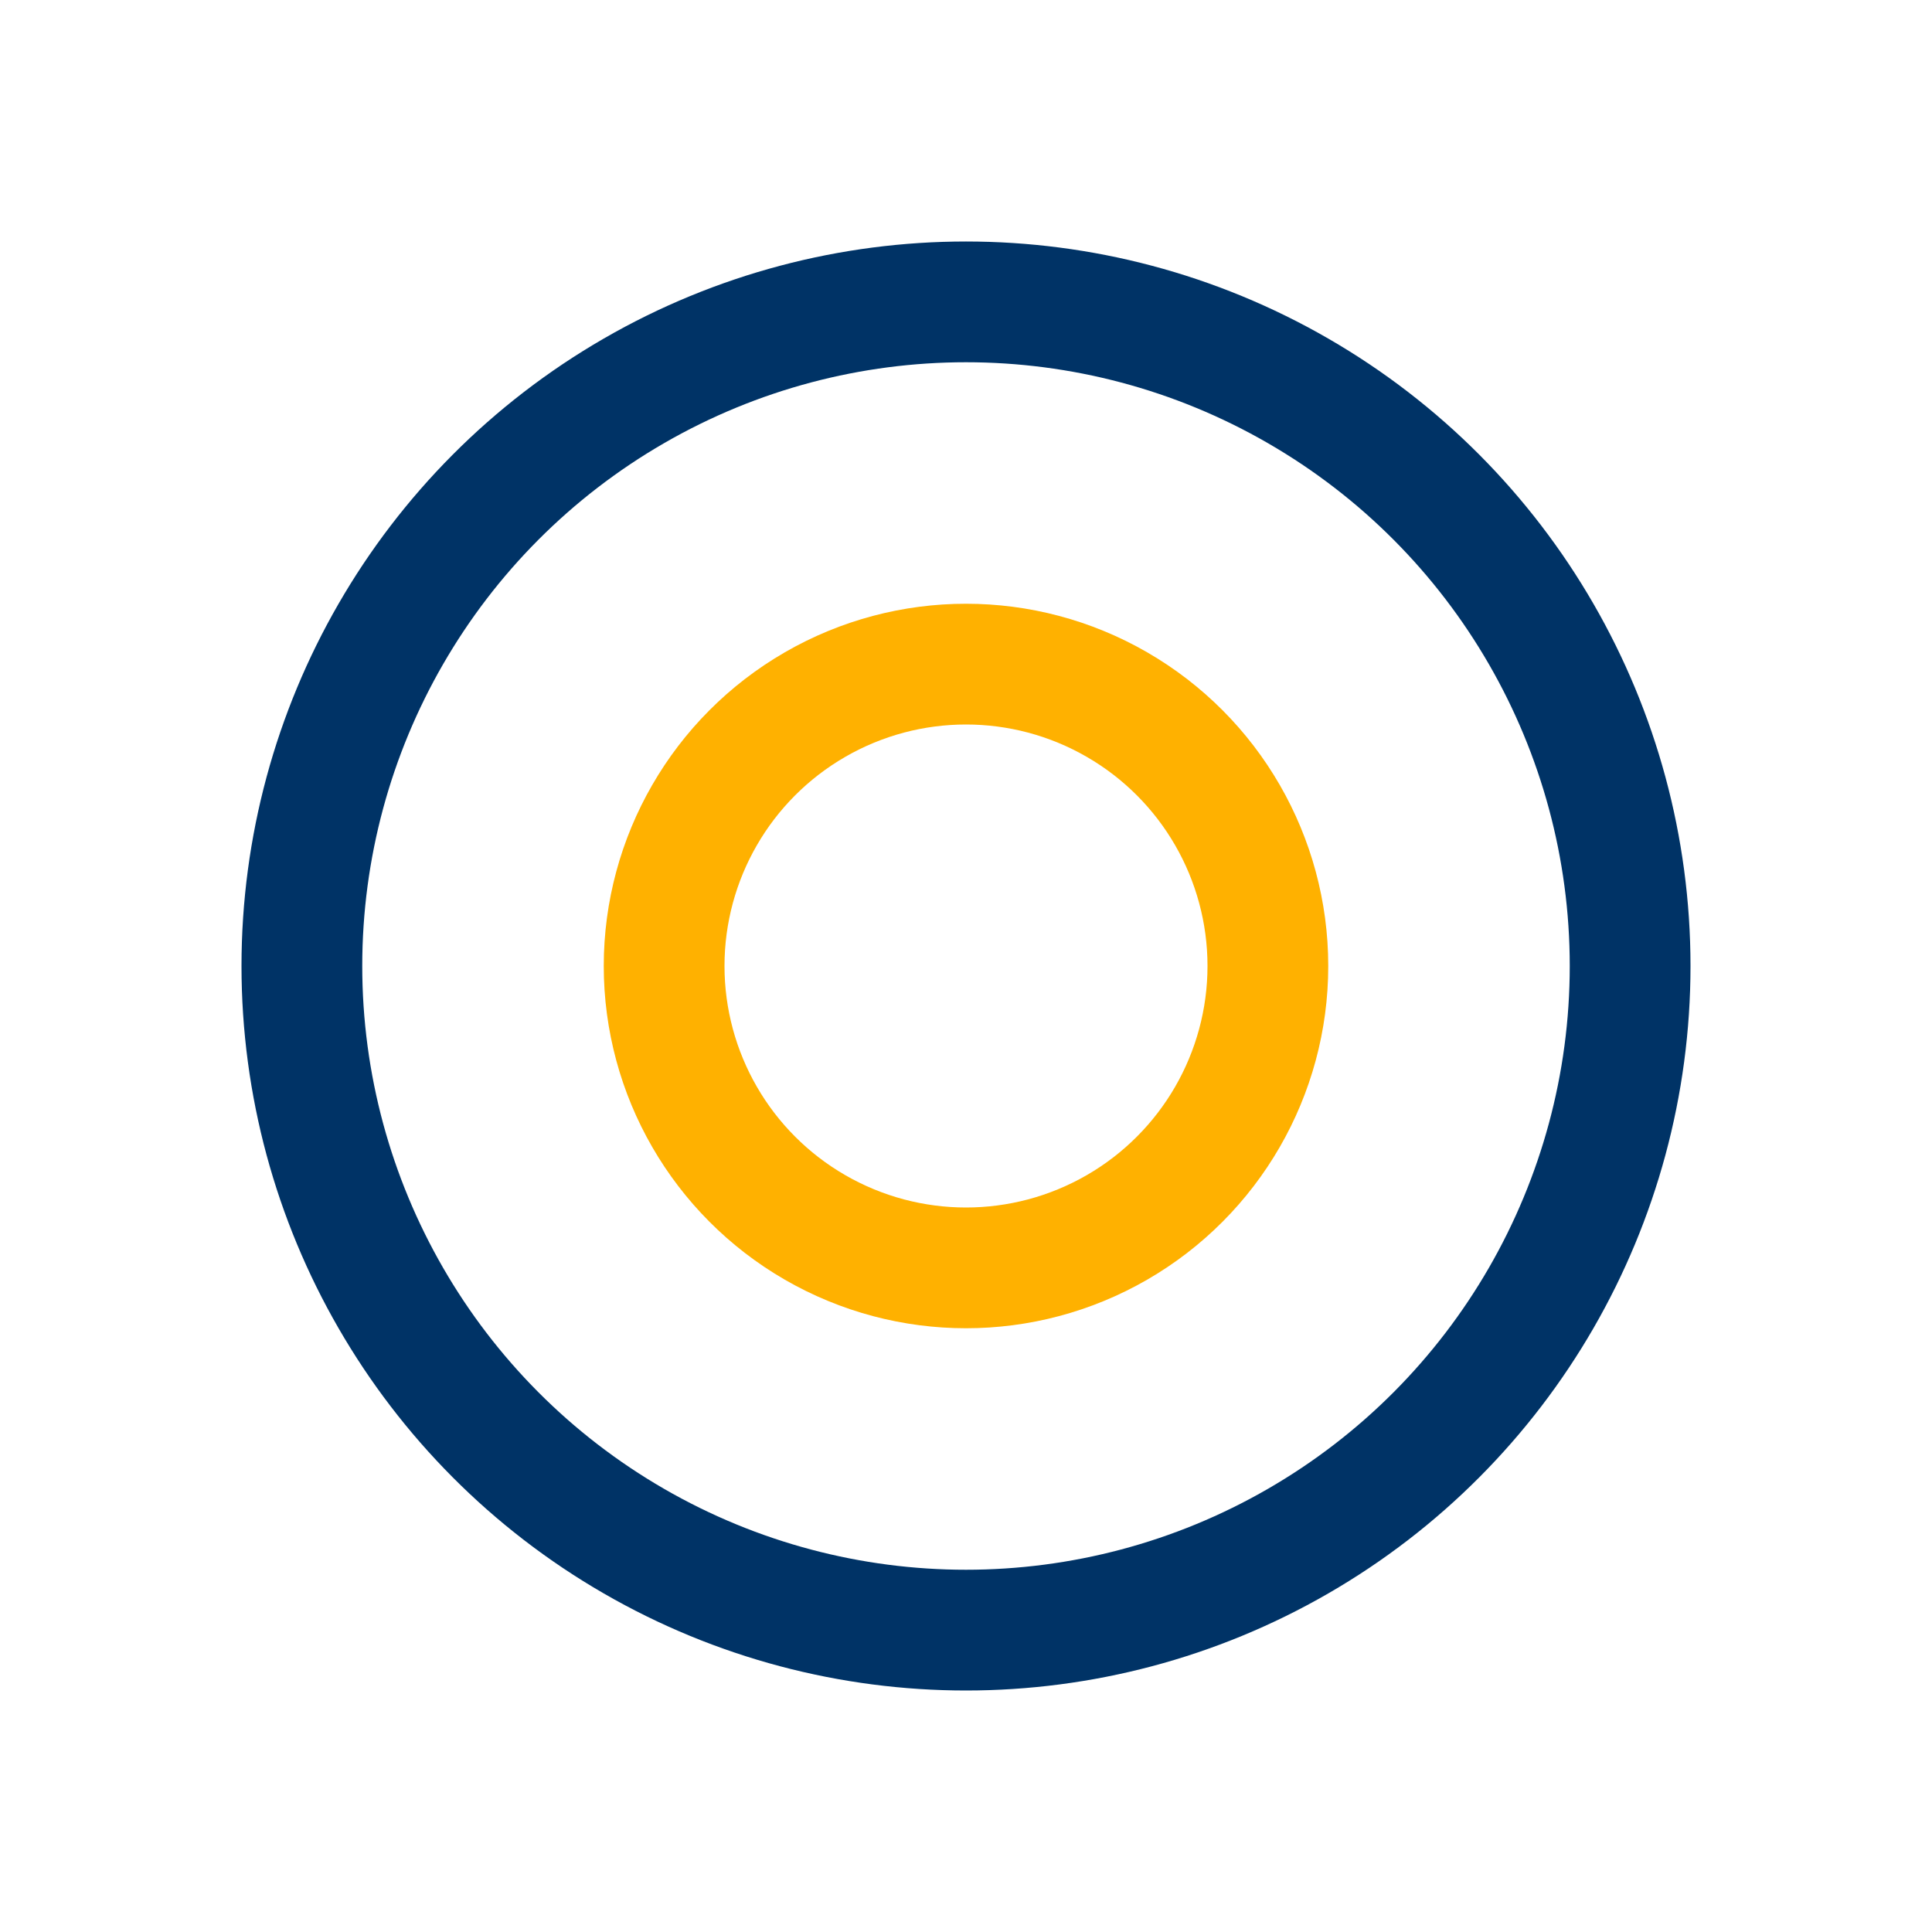
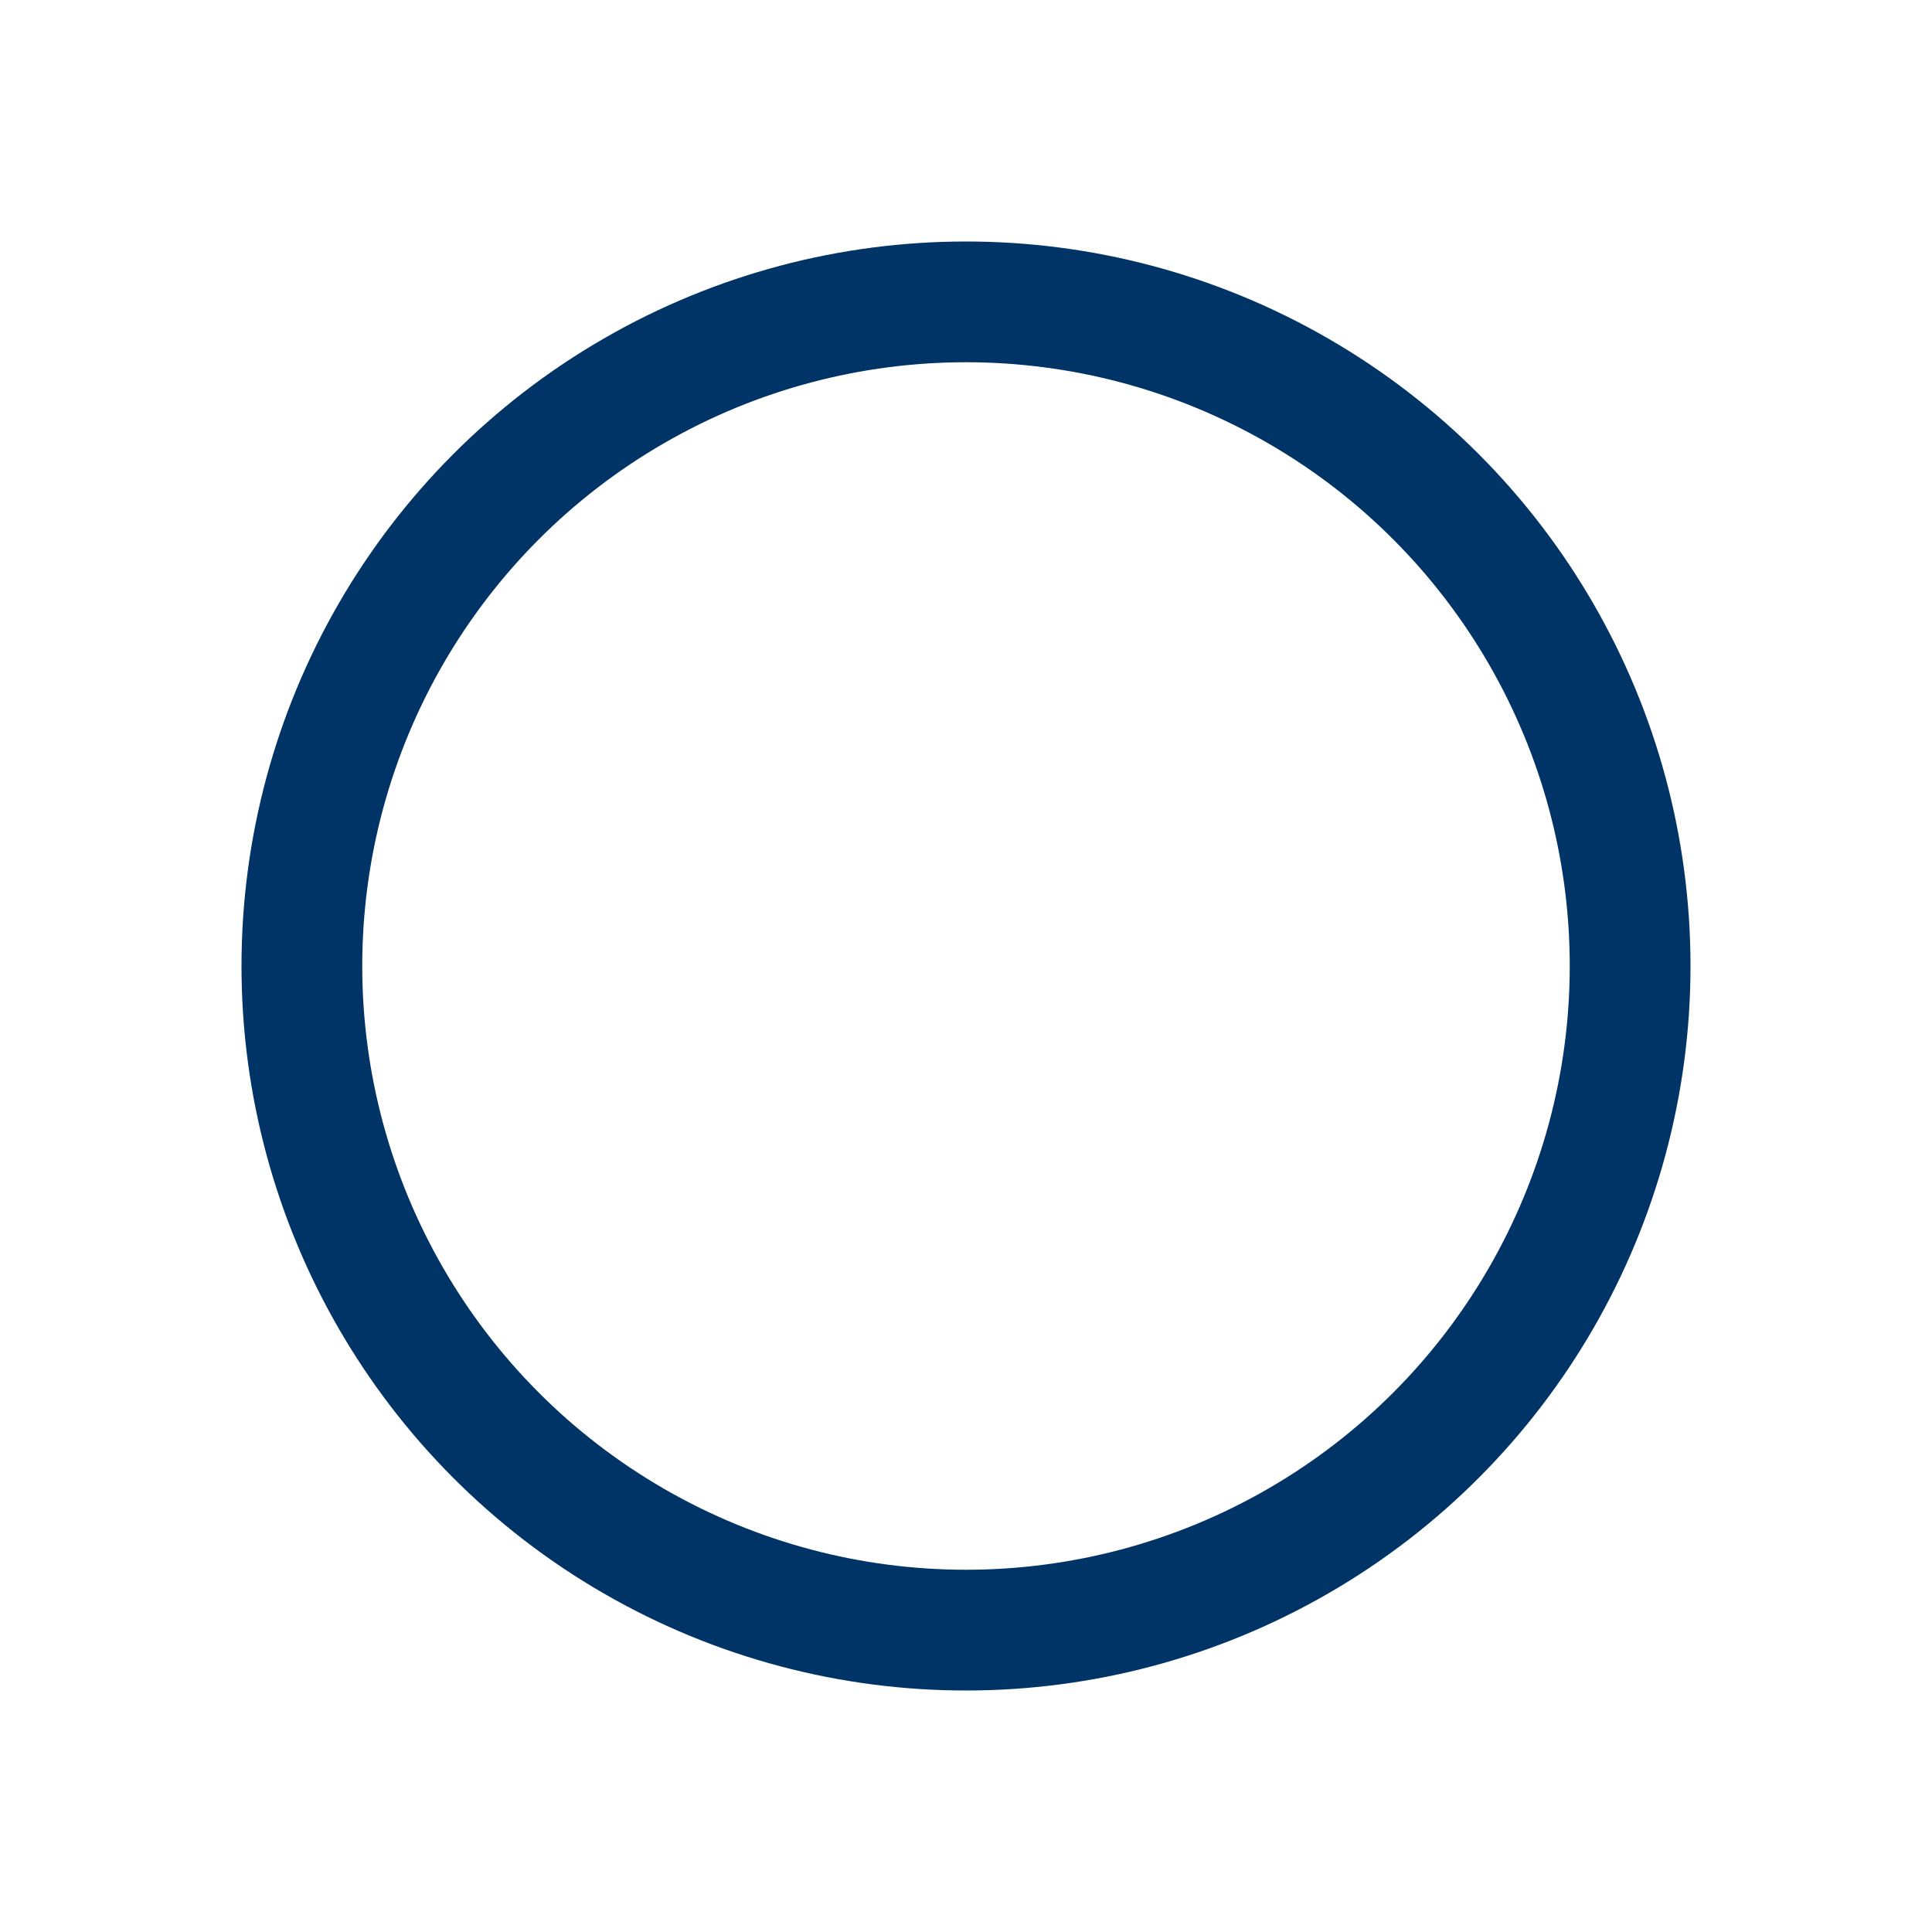
<svg xmlns="http://www.w3.org/2000/svg" width="32" height="32" viewBox="0 0 32 32">
  <circle cx="16" cy="16" r="11" fill="none" stroke="#003366" stroke-width="2" />
-   <circle cx="16" cy="16" r="5" fill="none" stroke="#FFB100" stroke-width="2" />
</svg>